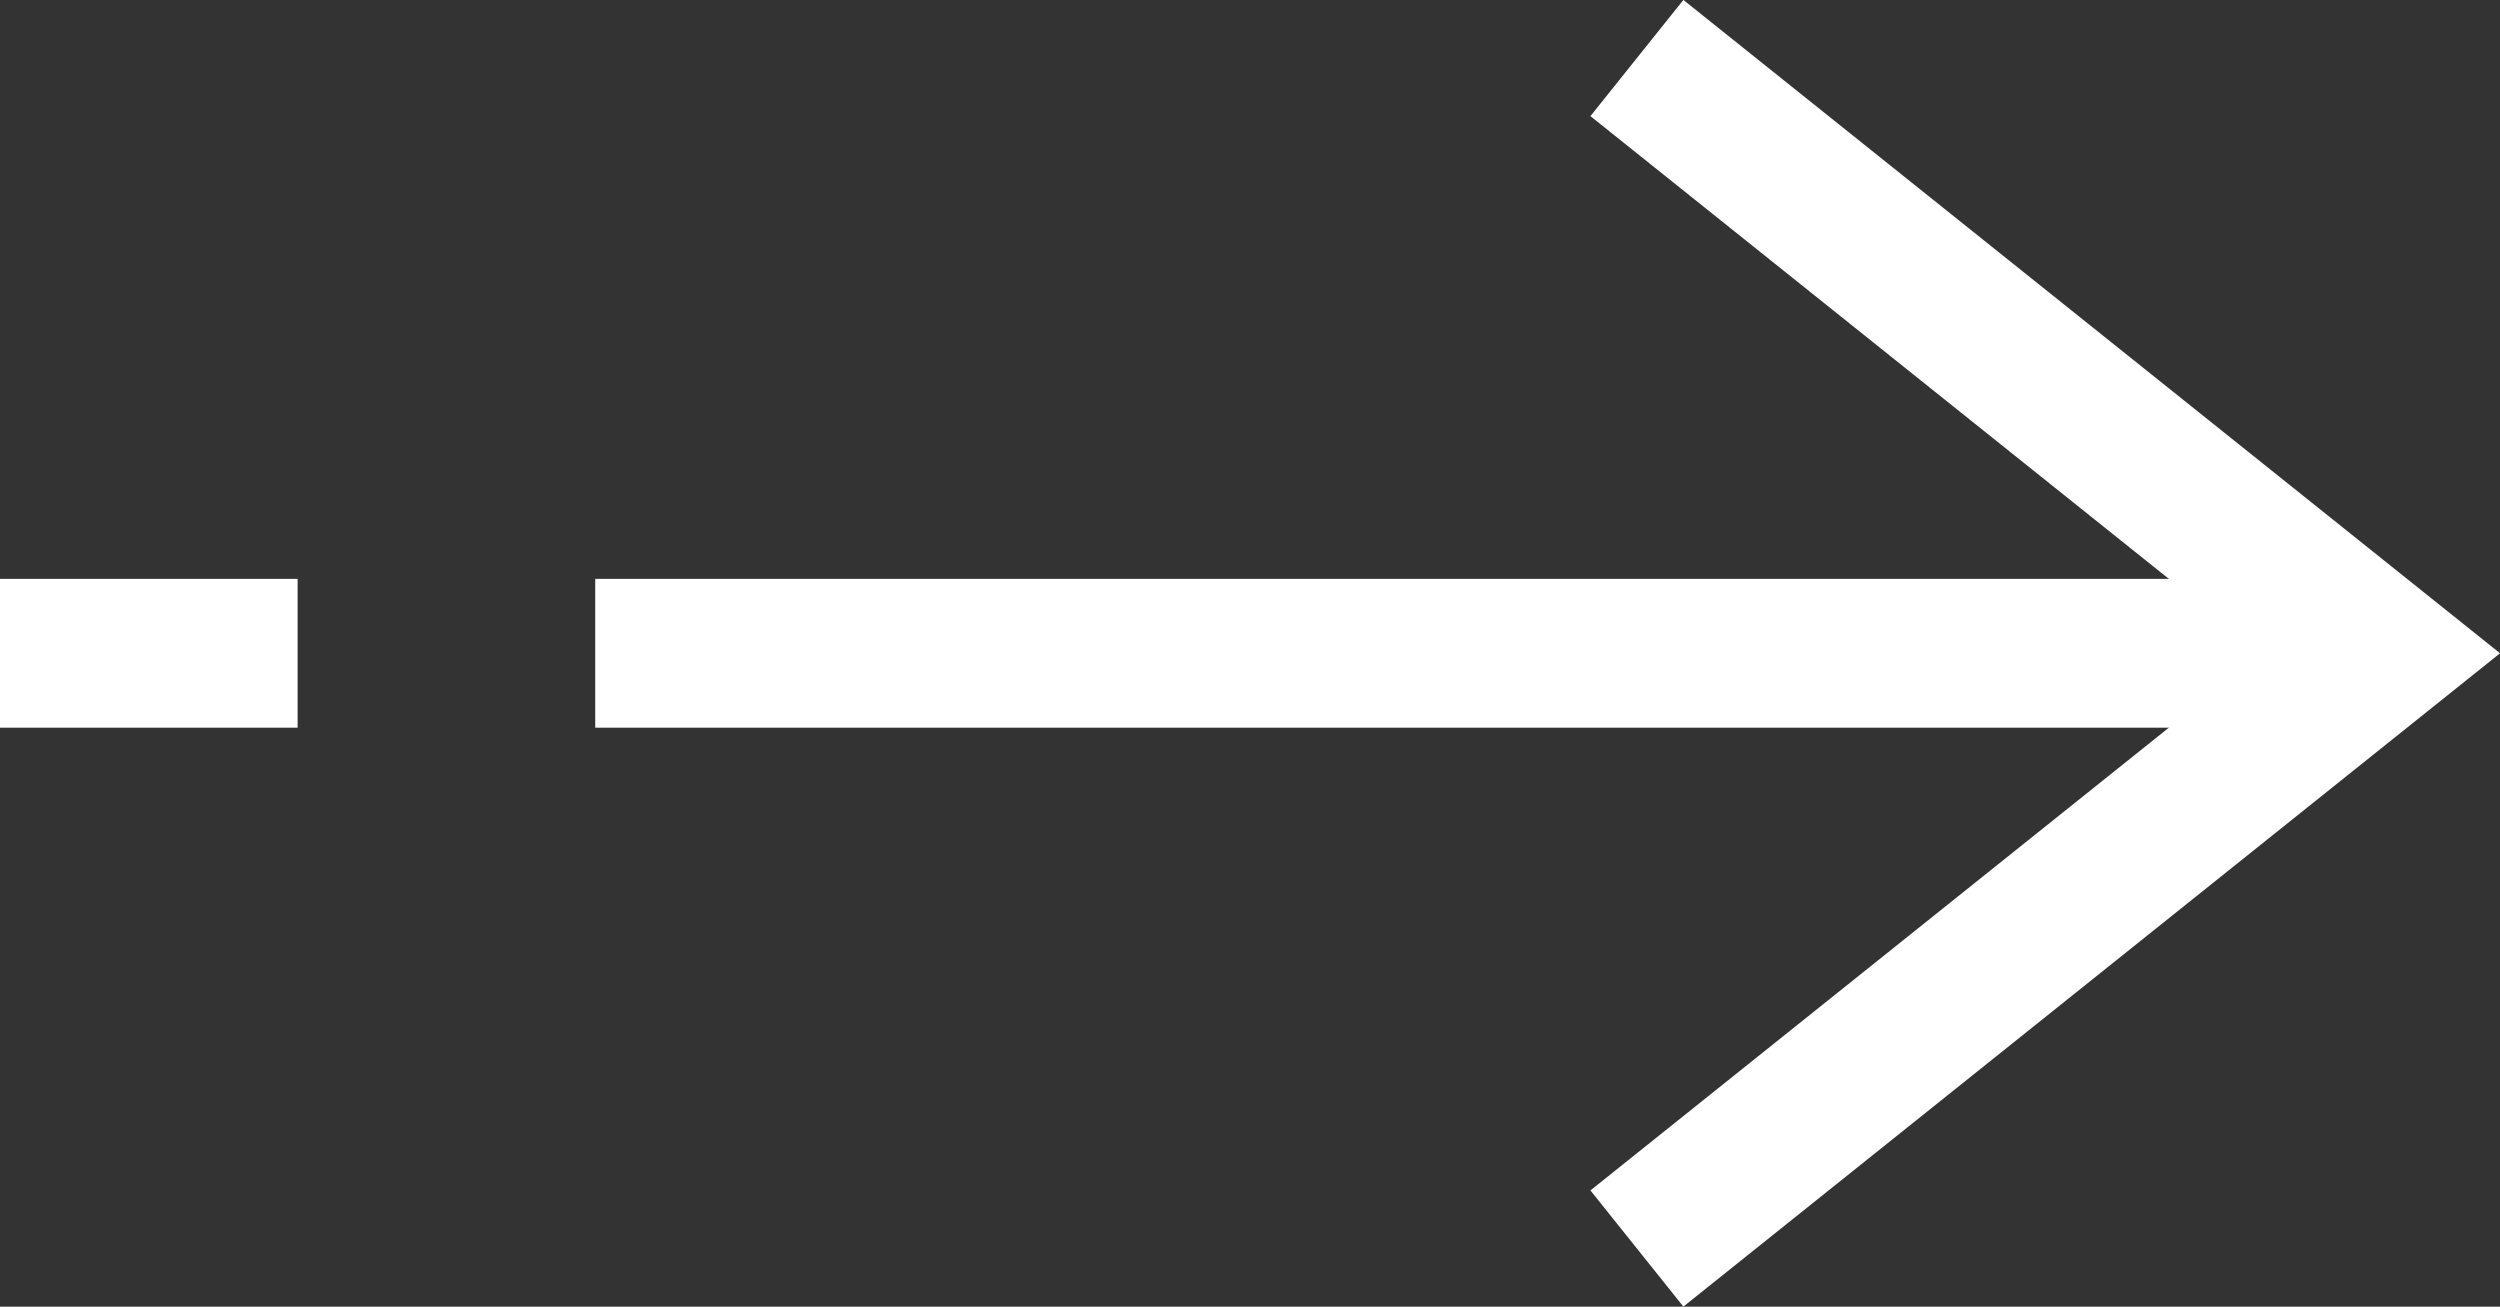
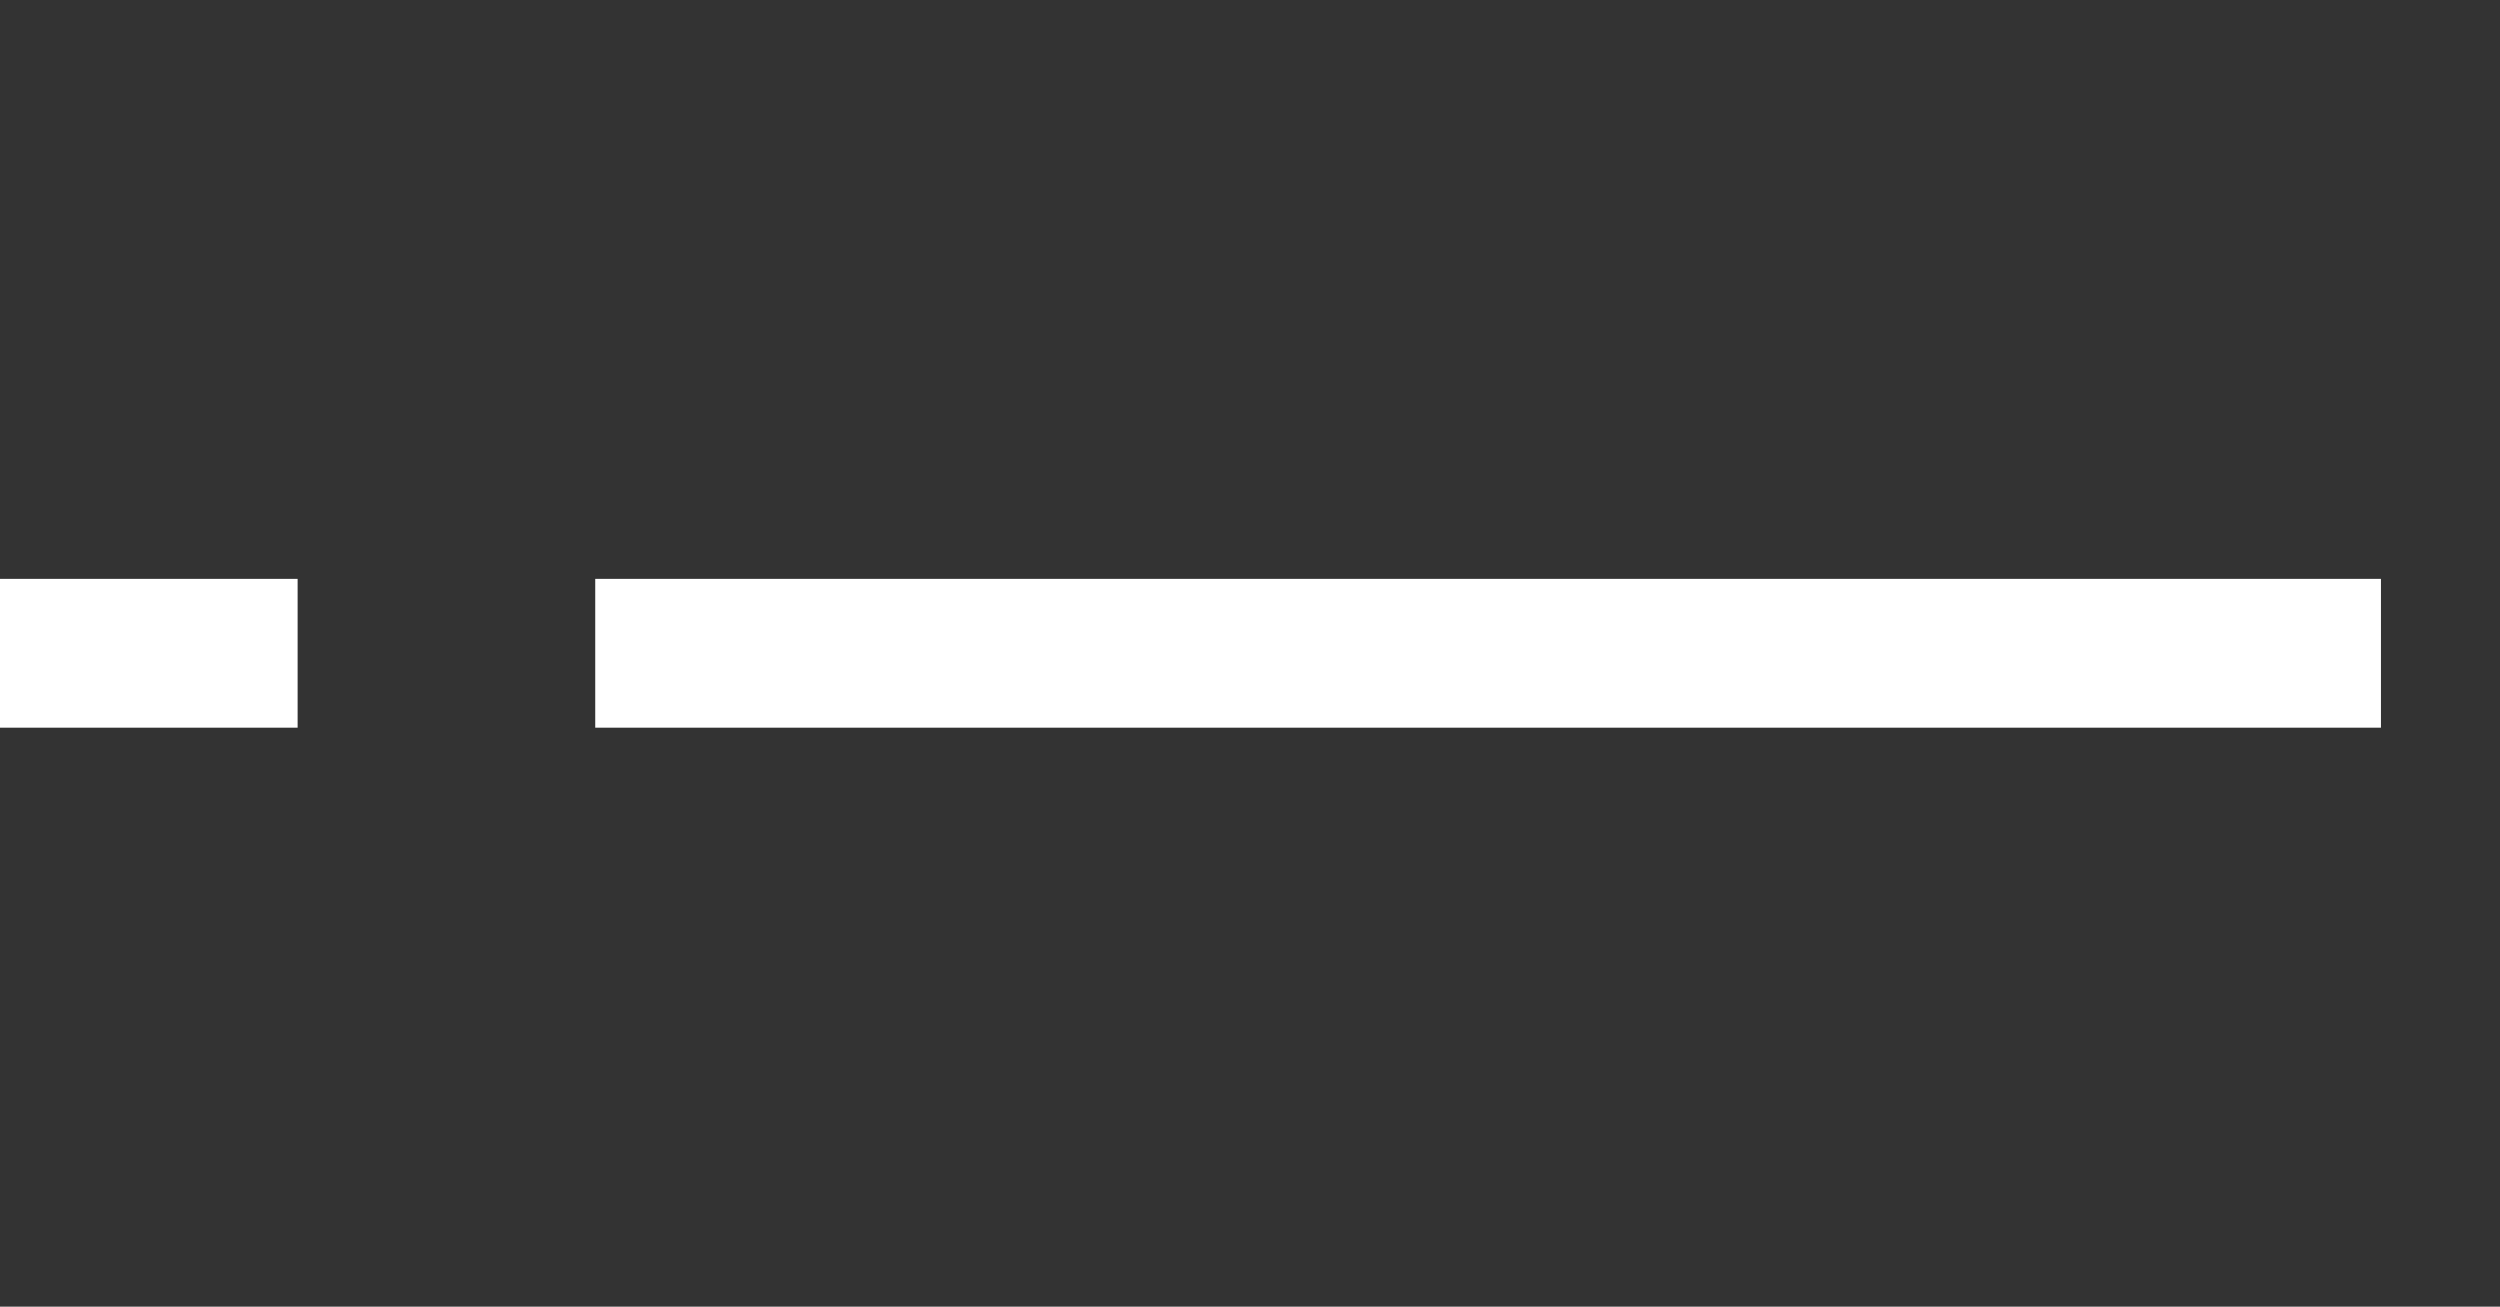
<svg xmlns="http://www.w3.org/2000/svg" id="_レイヤー_2" data-name="レイヤー 2" viewBox="0 0 16.8 8.781">
  <rect x="0" y="0" width="16.8" height="8.781" fill="#333333" stroke="none" />
  <defs>
    <style>
      .cls-1 {
        fill: none;
        stroke: #fff;
        stroke-miterlimit: 10;
      }
    </style>
  </defs>
  <g id="_ホバー" data-name="ホバー">
    <g id="_文字" data-name="文字">
      <g>
        <line class="cls-1" x1="4" y1="4.39" x2="16" y2="4.39" />
        <line class="cls-1" y1="4.39" x2="2" y2="4.39" />
-         <polyline class="cls-1" points="11 .39 16 4.39 11 8.39" />
      </g>
    </g>
  </g>
</svg>